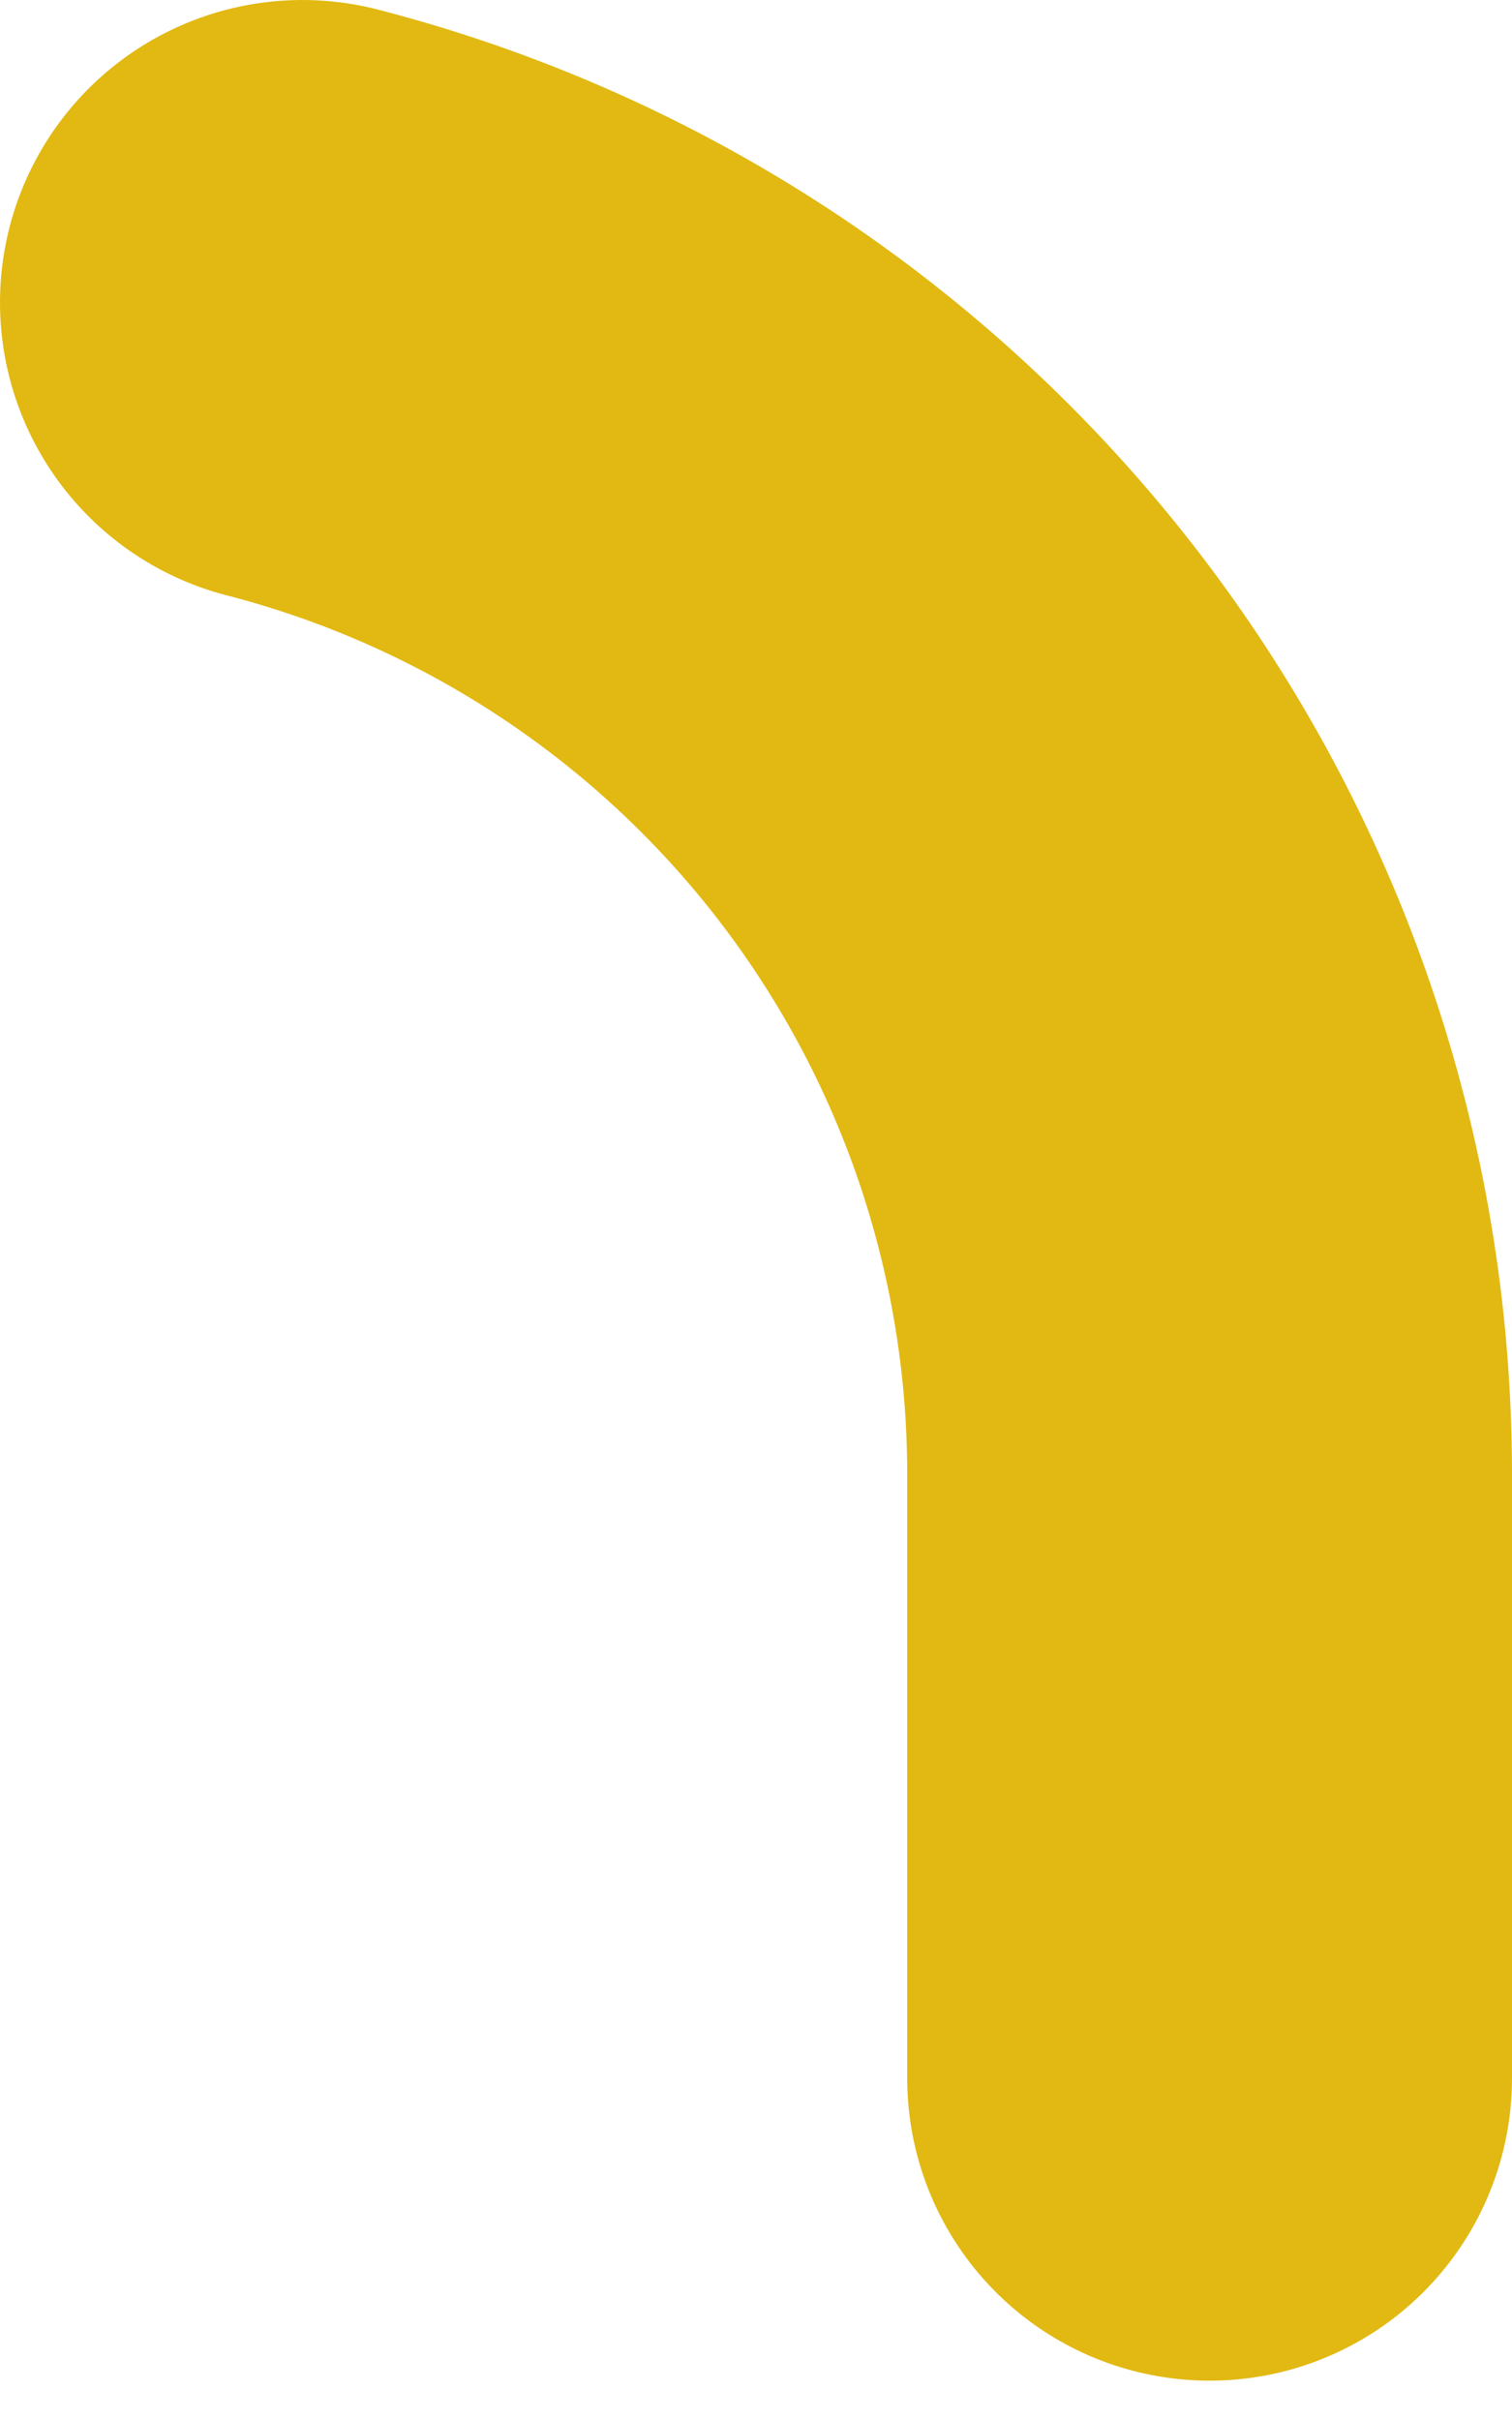
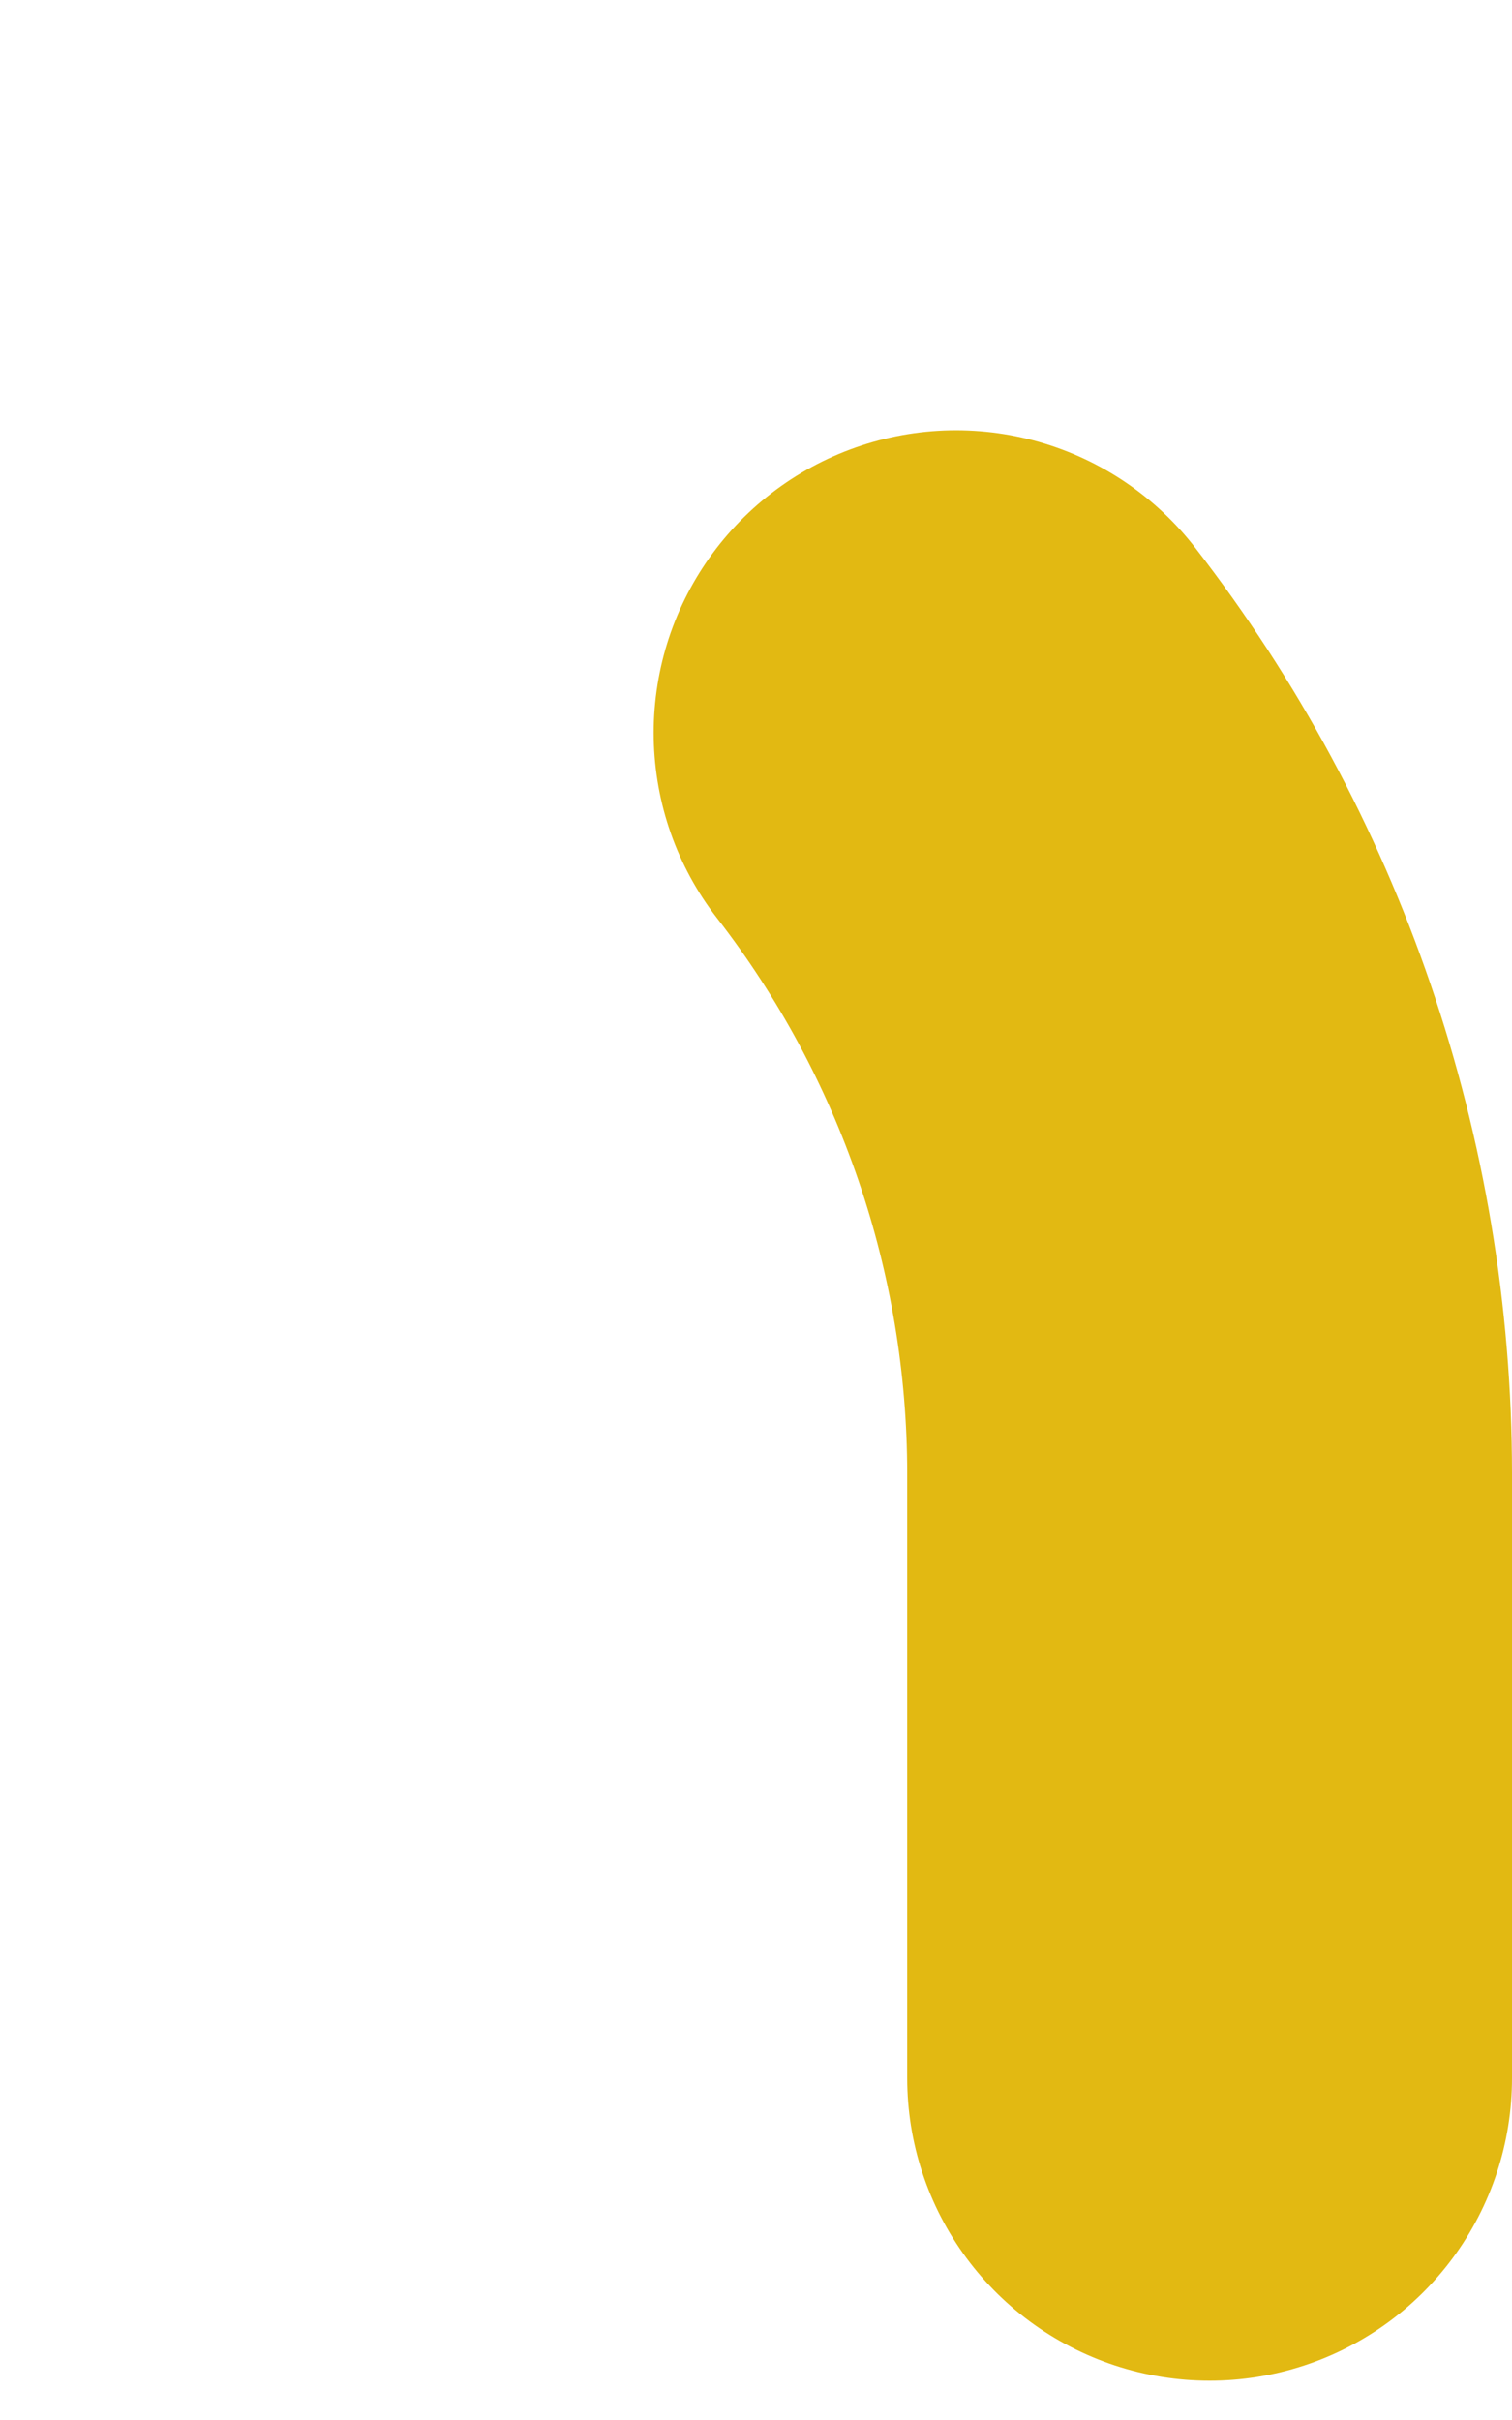
<svg xmlns="http://www.w3.org/2000/svg" width="10" height="16" viewBox="0 0 10 16" fill="none">
-   <path d="M8 13.74V9.74C7.999 7.967 7.409 6.246 6.323 4.845C5.237 3.444 3.716 2.443 2 2" stroke="#E2B912" stroke-width="4" stroke-linecap="round" stroke-linejoin="round" />
+   <path d="M8 13.74V9.74C7.999 7.967 7.409 6.246 6.323 4.845" stroke="#E2B912" stroke-width="4" stroke-linecap="round" stroke-linejoin="round" />
</svg>